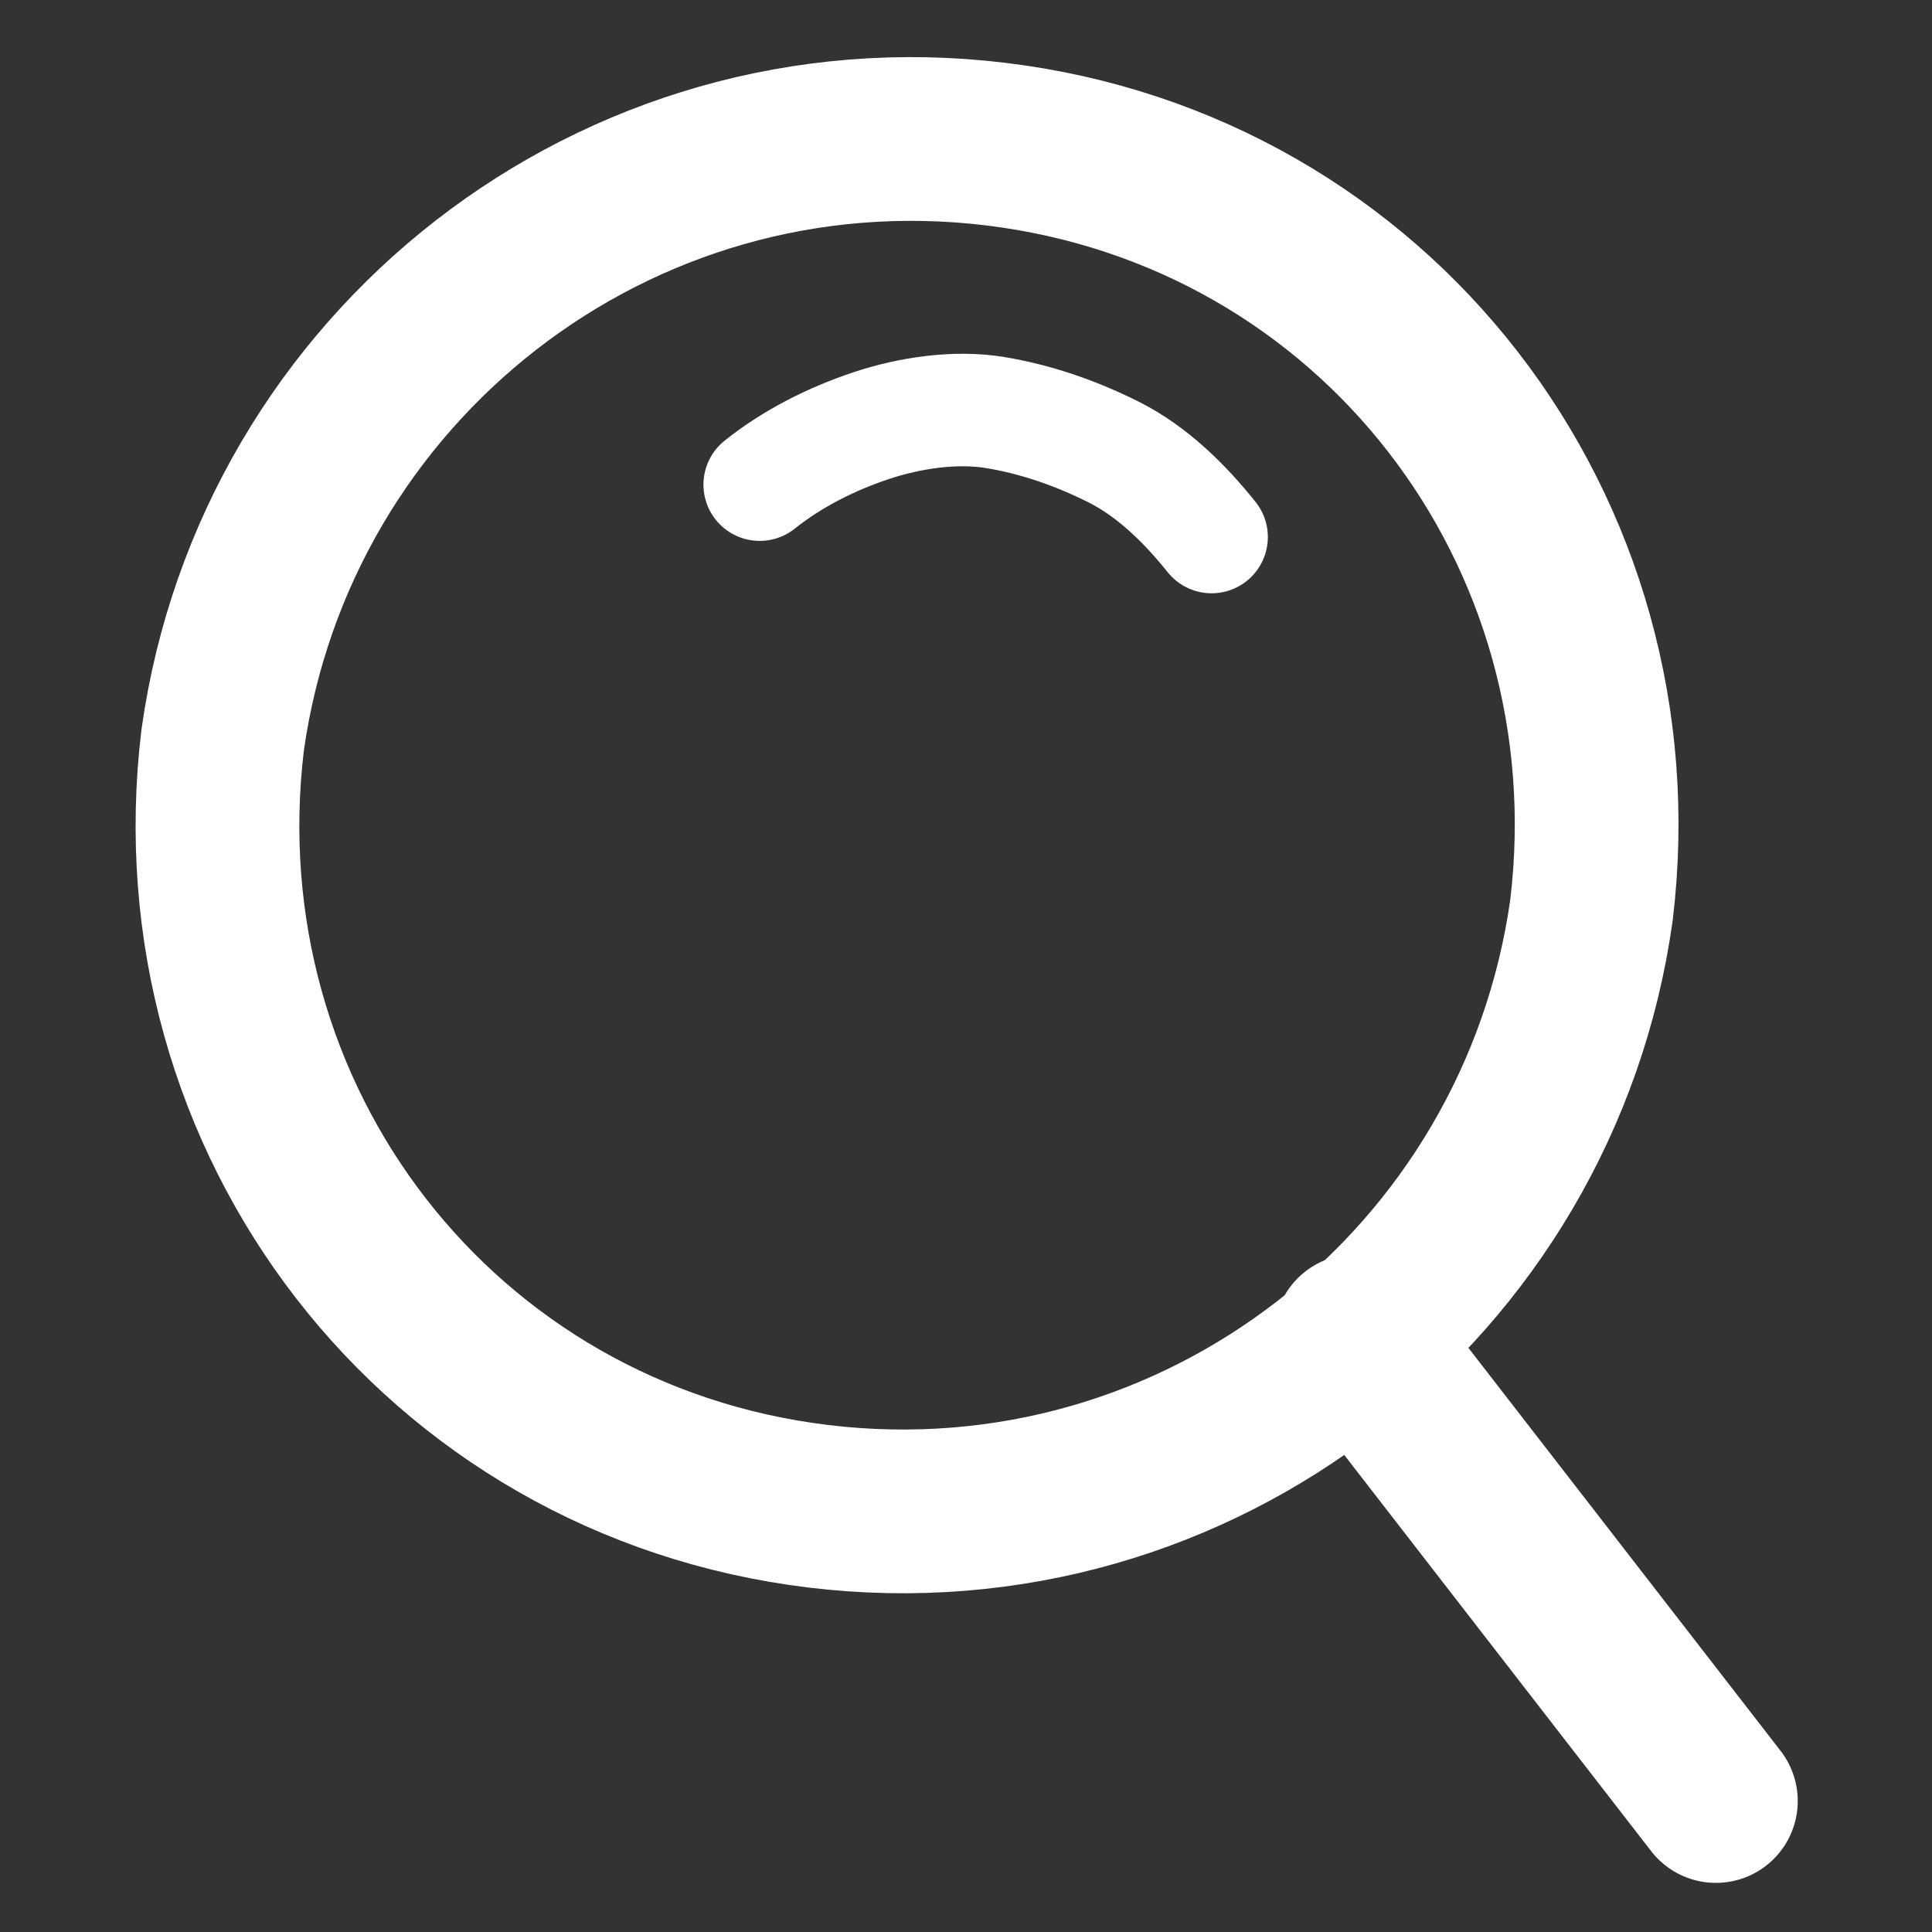
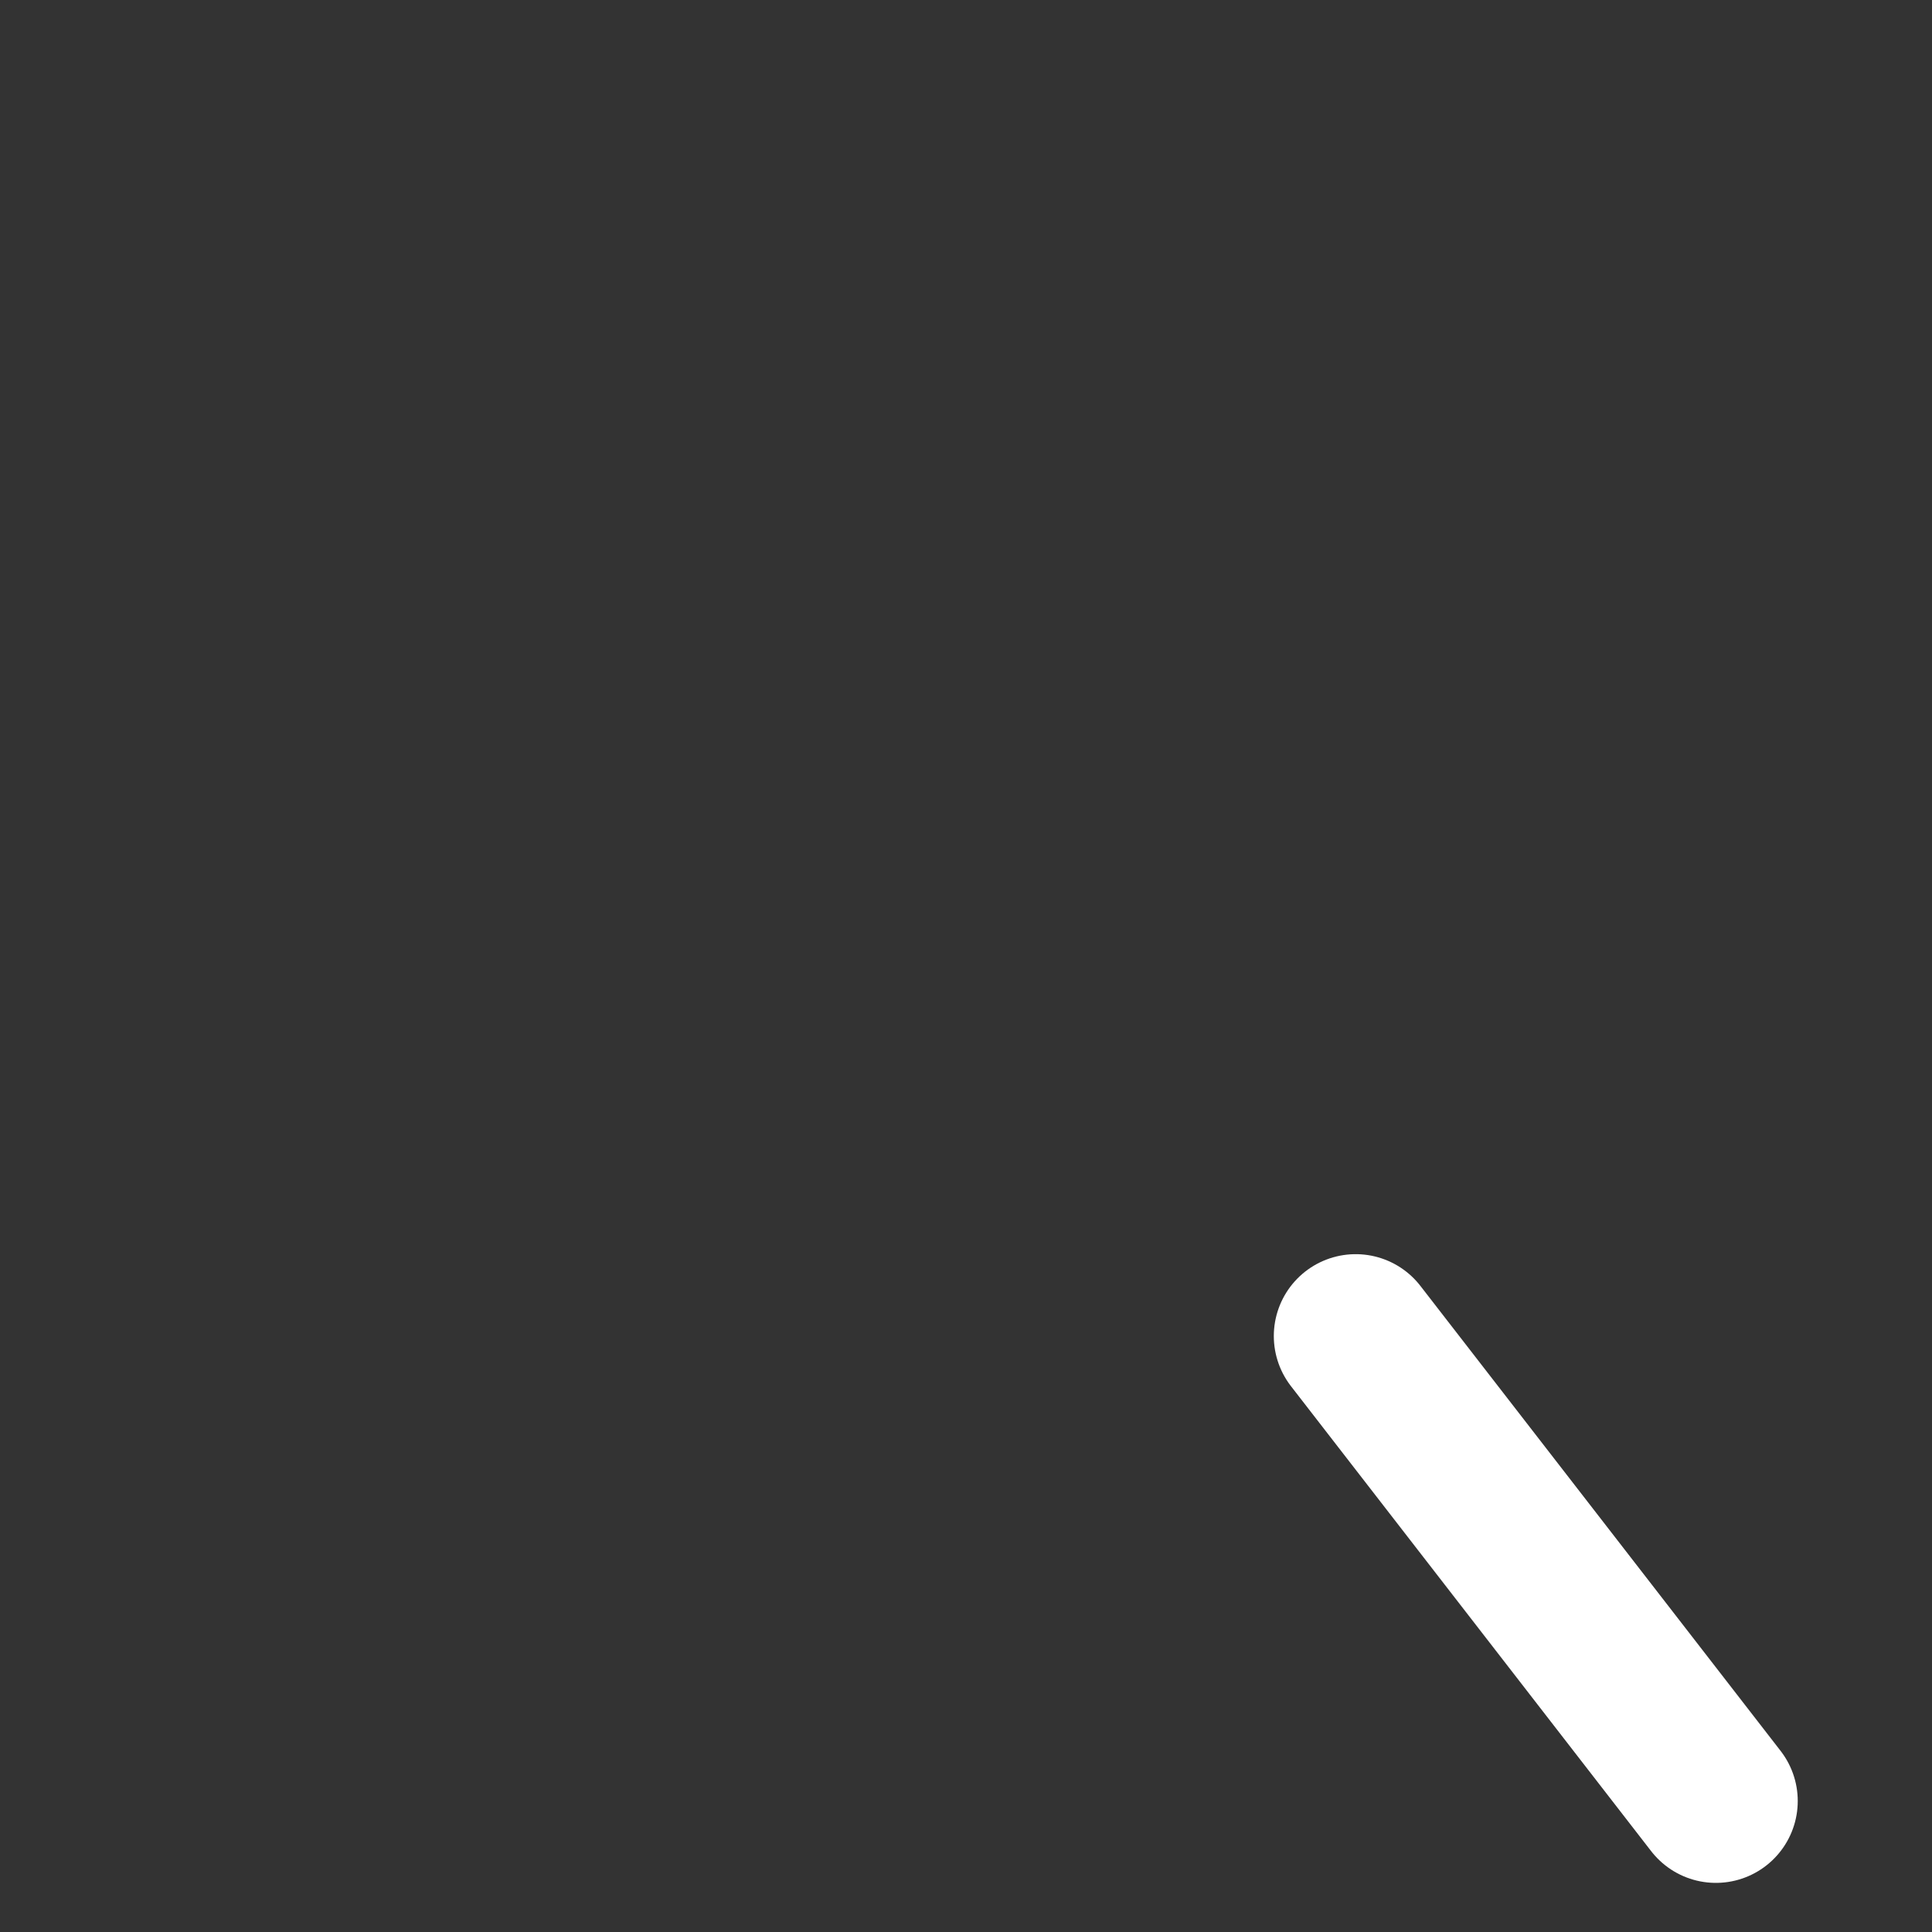
<svg xmlns="http://www.w3.org/2000/svg" version="1.1" id="Layer_1" x="0px" y="0px" viewBox="0 0 29.5 29.5" style="enable-background:new 0 0 29.5 29.5;" xml:space="preserve">
  <rect x="0" y="0" width="29.5" height="29.5" fill="#333333" stroke="none" />
  <style type="text/css">
	.st0{fill:none;stroke:#FFFFFF;stroke-width:2.5;stroke-linejoin:round;}
	.st1{fill:none;stroke:#FFFFFF;stroke-width:1.718;stroke-linecap:round;stroke-linejoin:round;}
	.st2{fill:none;stroke:#FFFFFF;stroke-width:2.5;stroke-linecap:round;stroke-linejoin:round;}
</style>
  <g>
-     <path class="st0" d="M12.5,23c5.8,0.7,11-3.4,11.8-9.1c0.7-5.8-3.3-11-9.1-11.7c-5.8-0.7-11,3.4-11.8,9.1   C2.7,17.1,6.7,22.3,12.5,23z" />
-     <path class="st1" d="M18.5,8.2c-0.4-0.5-0.9-1-1.5-1.3s-1.2-0.5-1.8-0.6c-0.6-0.1-1.3,0-1.9,0.2c-0.6,0.2-1.2,0.5-1.7,0.9" />
    <line class="st2" x1="20.7" y1="20.4" x2="26.2" y2="27.5" />
  </g>
</svg>